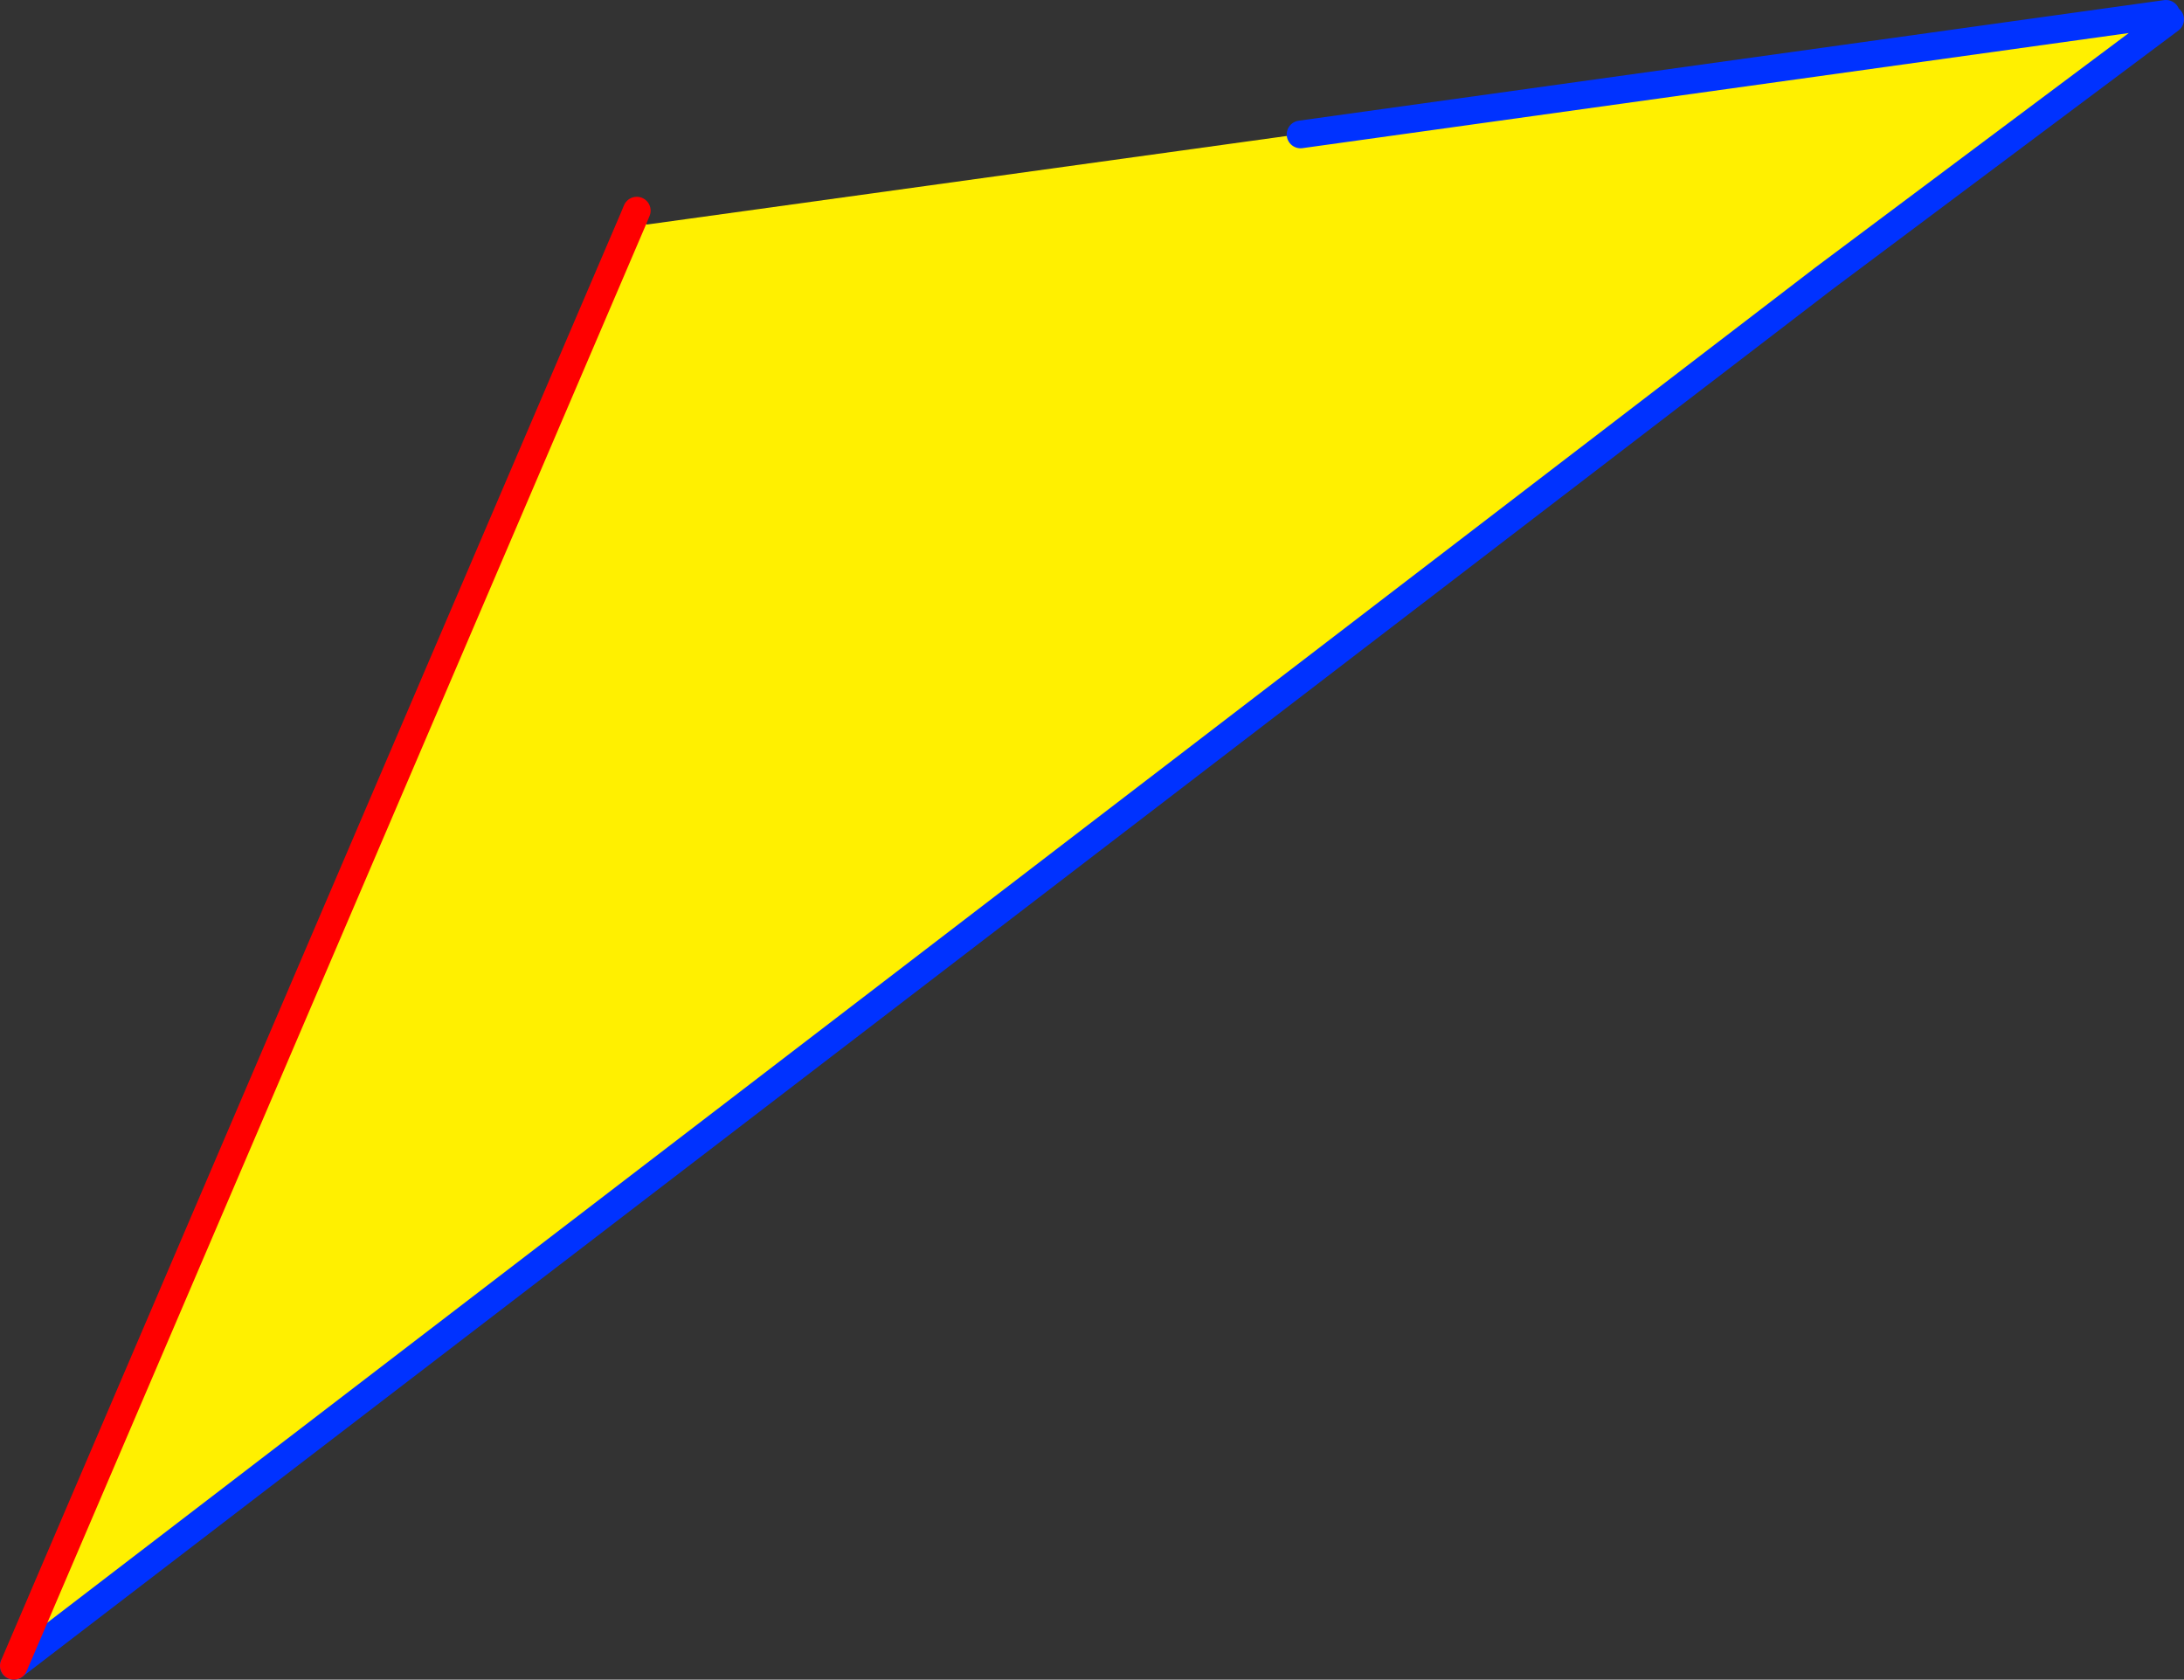
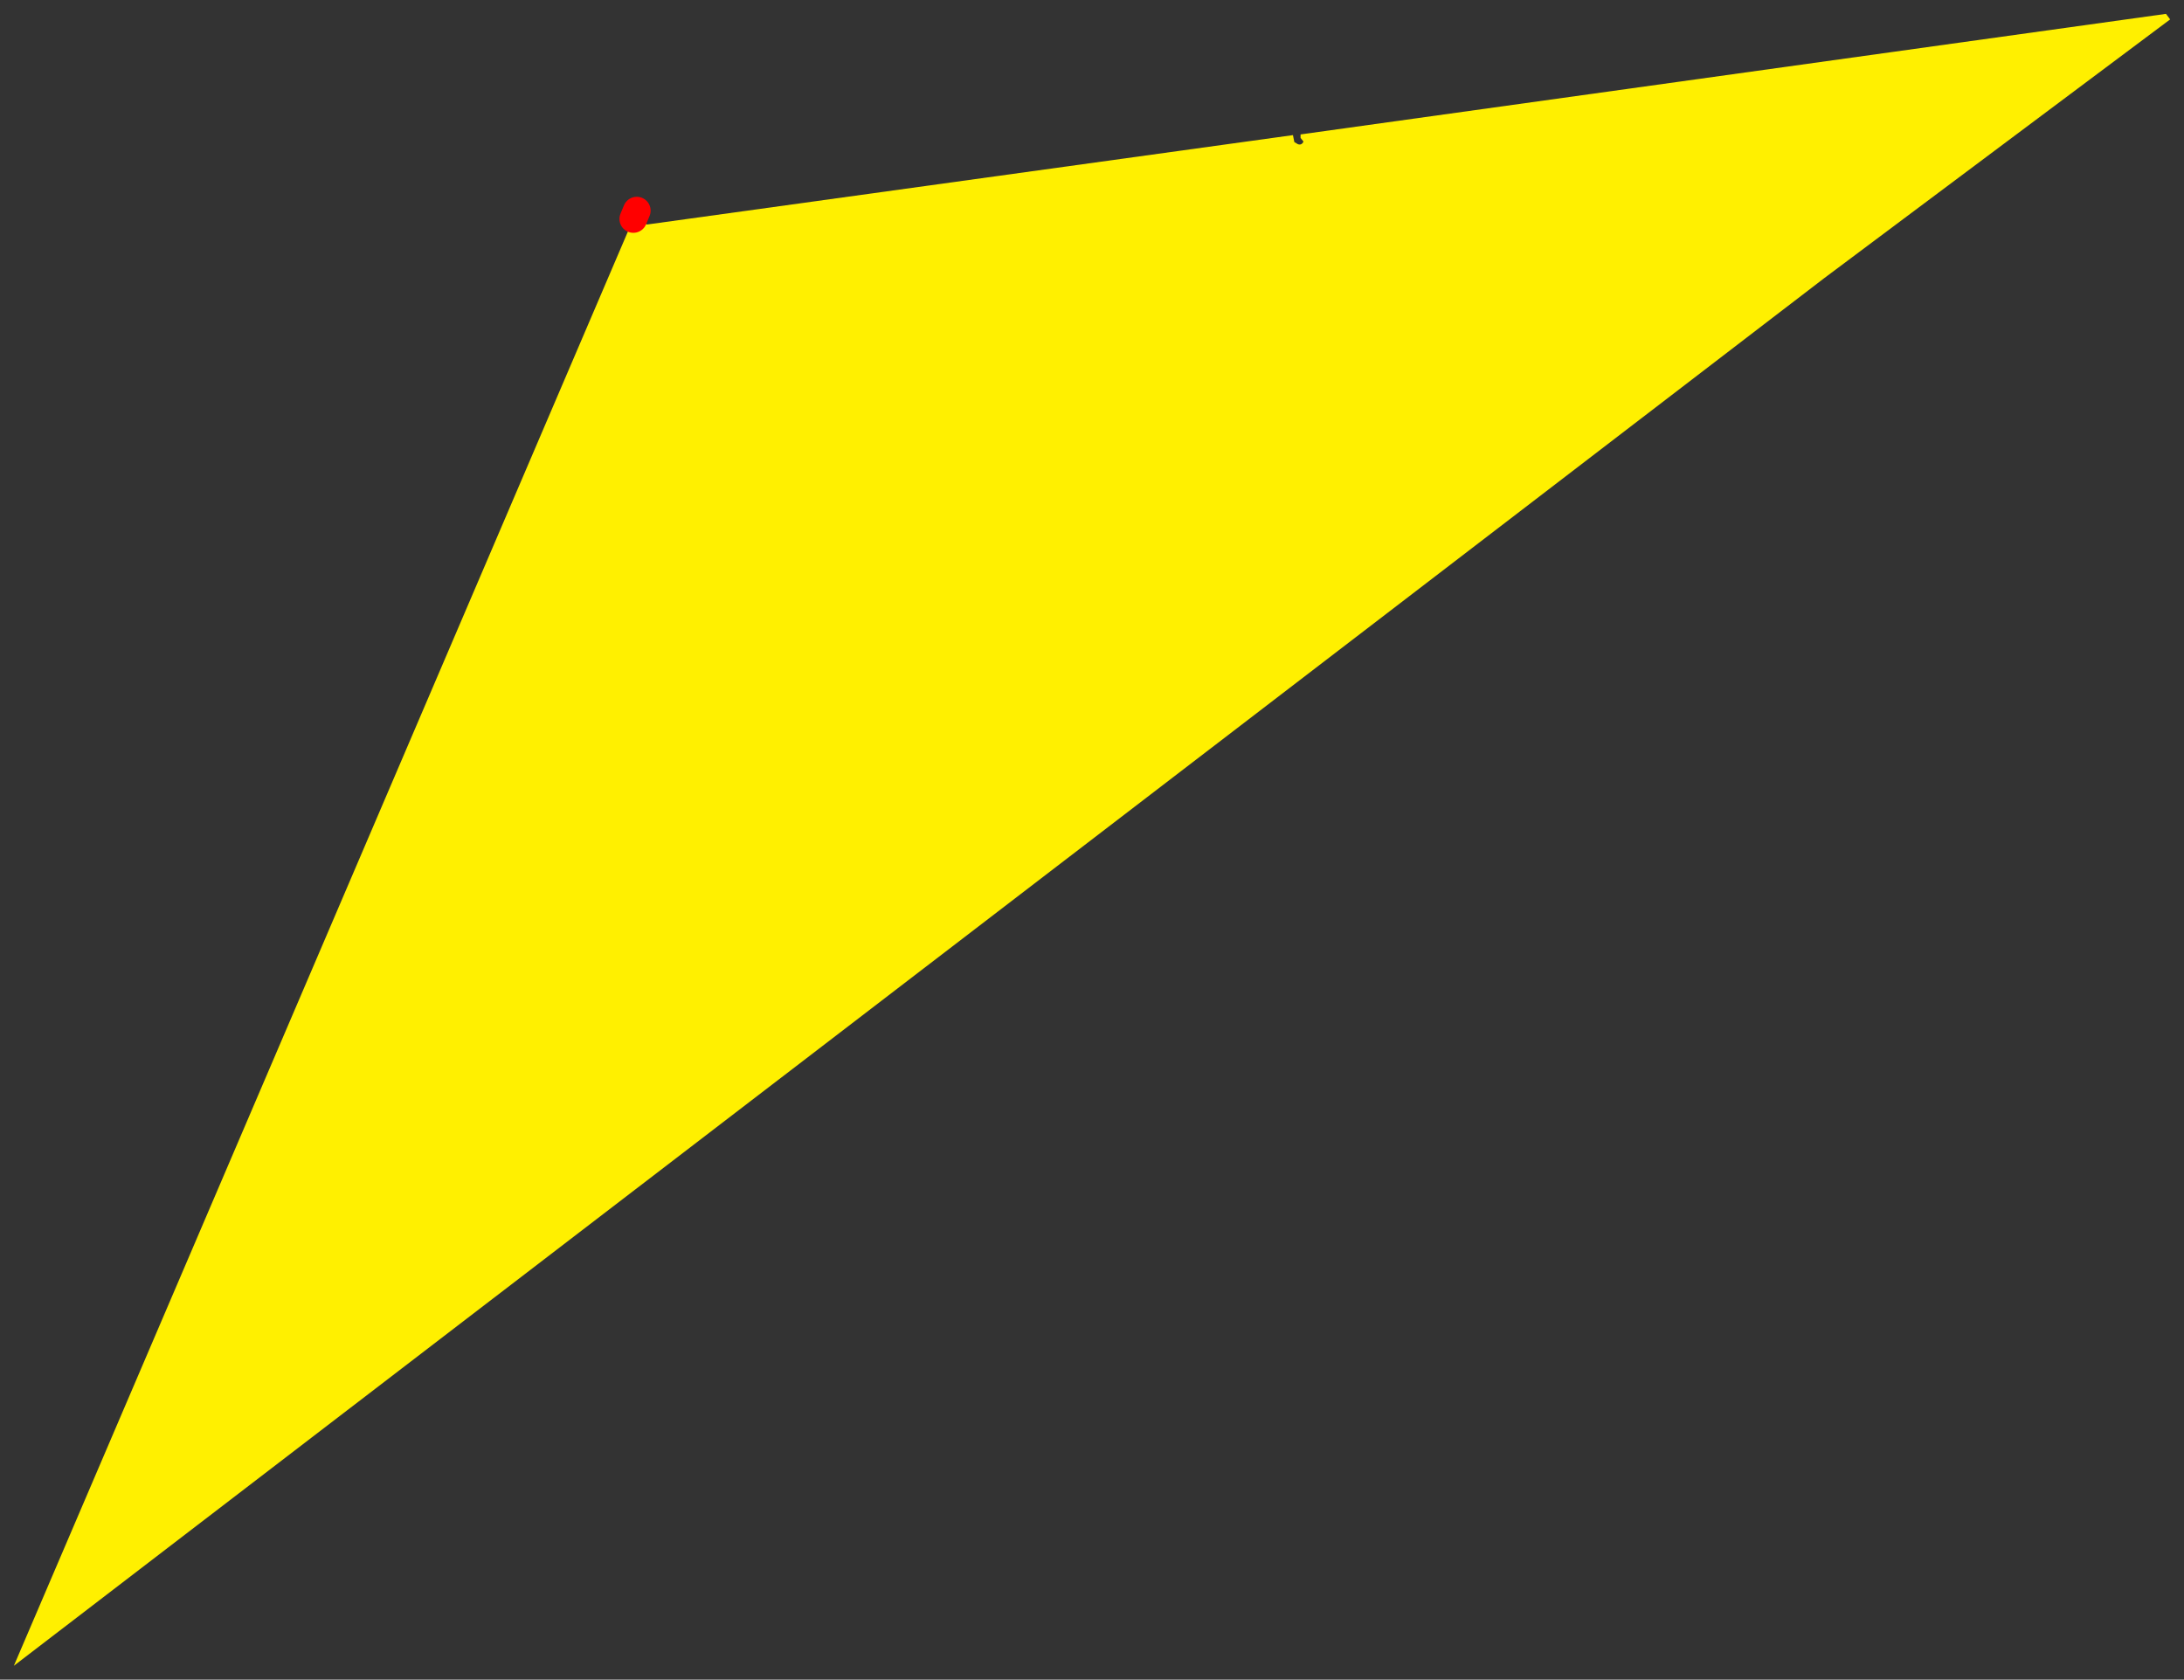
<svg xmlns="http://www.w3.org/2000/svg" height="121.2px" width="157.6px">
  <rect width="100%" height="100%" fill="#333333" stroke="none" />
  <g transform="matrix(1.0, 0.0, 0.0, 1.0, -256.5, -264.6)">
    <path d="M412.8 265.6 L413.1 266.0 388.1 284.7 257.5 384.8 302.2 280.4 303.2 280.8 349.8 274.35 349.9 274.85 350.15 275.0 Q350.4 275.1 350.55 274.85 L350.55 274.8 350.35 274.55 350.35 274.5 350.35 274.3 412.8 265.6" fill="#fff000" fill-rule="evenodd" stroke="none" />
-     <path d="M412.8 265.6 L350.35 274.3 M257.5 384.8 L388.1 284.7 413.1 266.0" fill="none" stroke="#0032ff" stroke-linecap="round" stroke-linejoin="round" stroke-width="2.0" />
-     <path d="M302.2 280.4 L257.5 384.8 M302.2 280.4 L302.45 279.8" fill="none" stroke="#ff0000" stroke-linecap="round" stroke-linejoin="round" stroke-width="2.0" />
+     <path d="M302.2 280.4 M302.2 280.4 L302.45 279.8" fill="none" stroke="#ff0000" stroke-linecap="round" stroke-linejoin="round" stroke-width="2.0" />
  </g>
</svg>